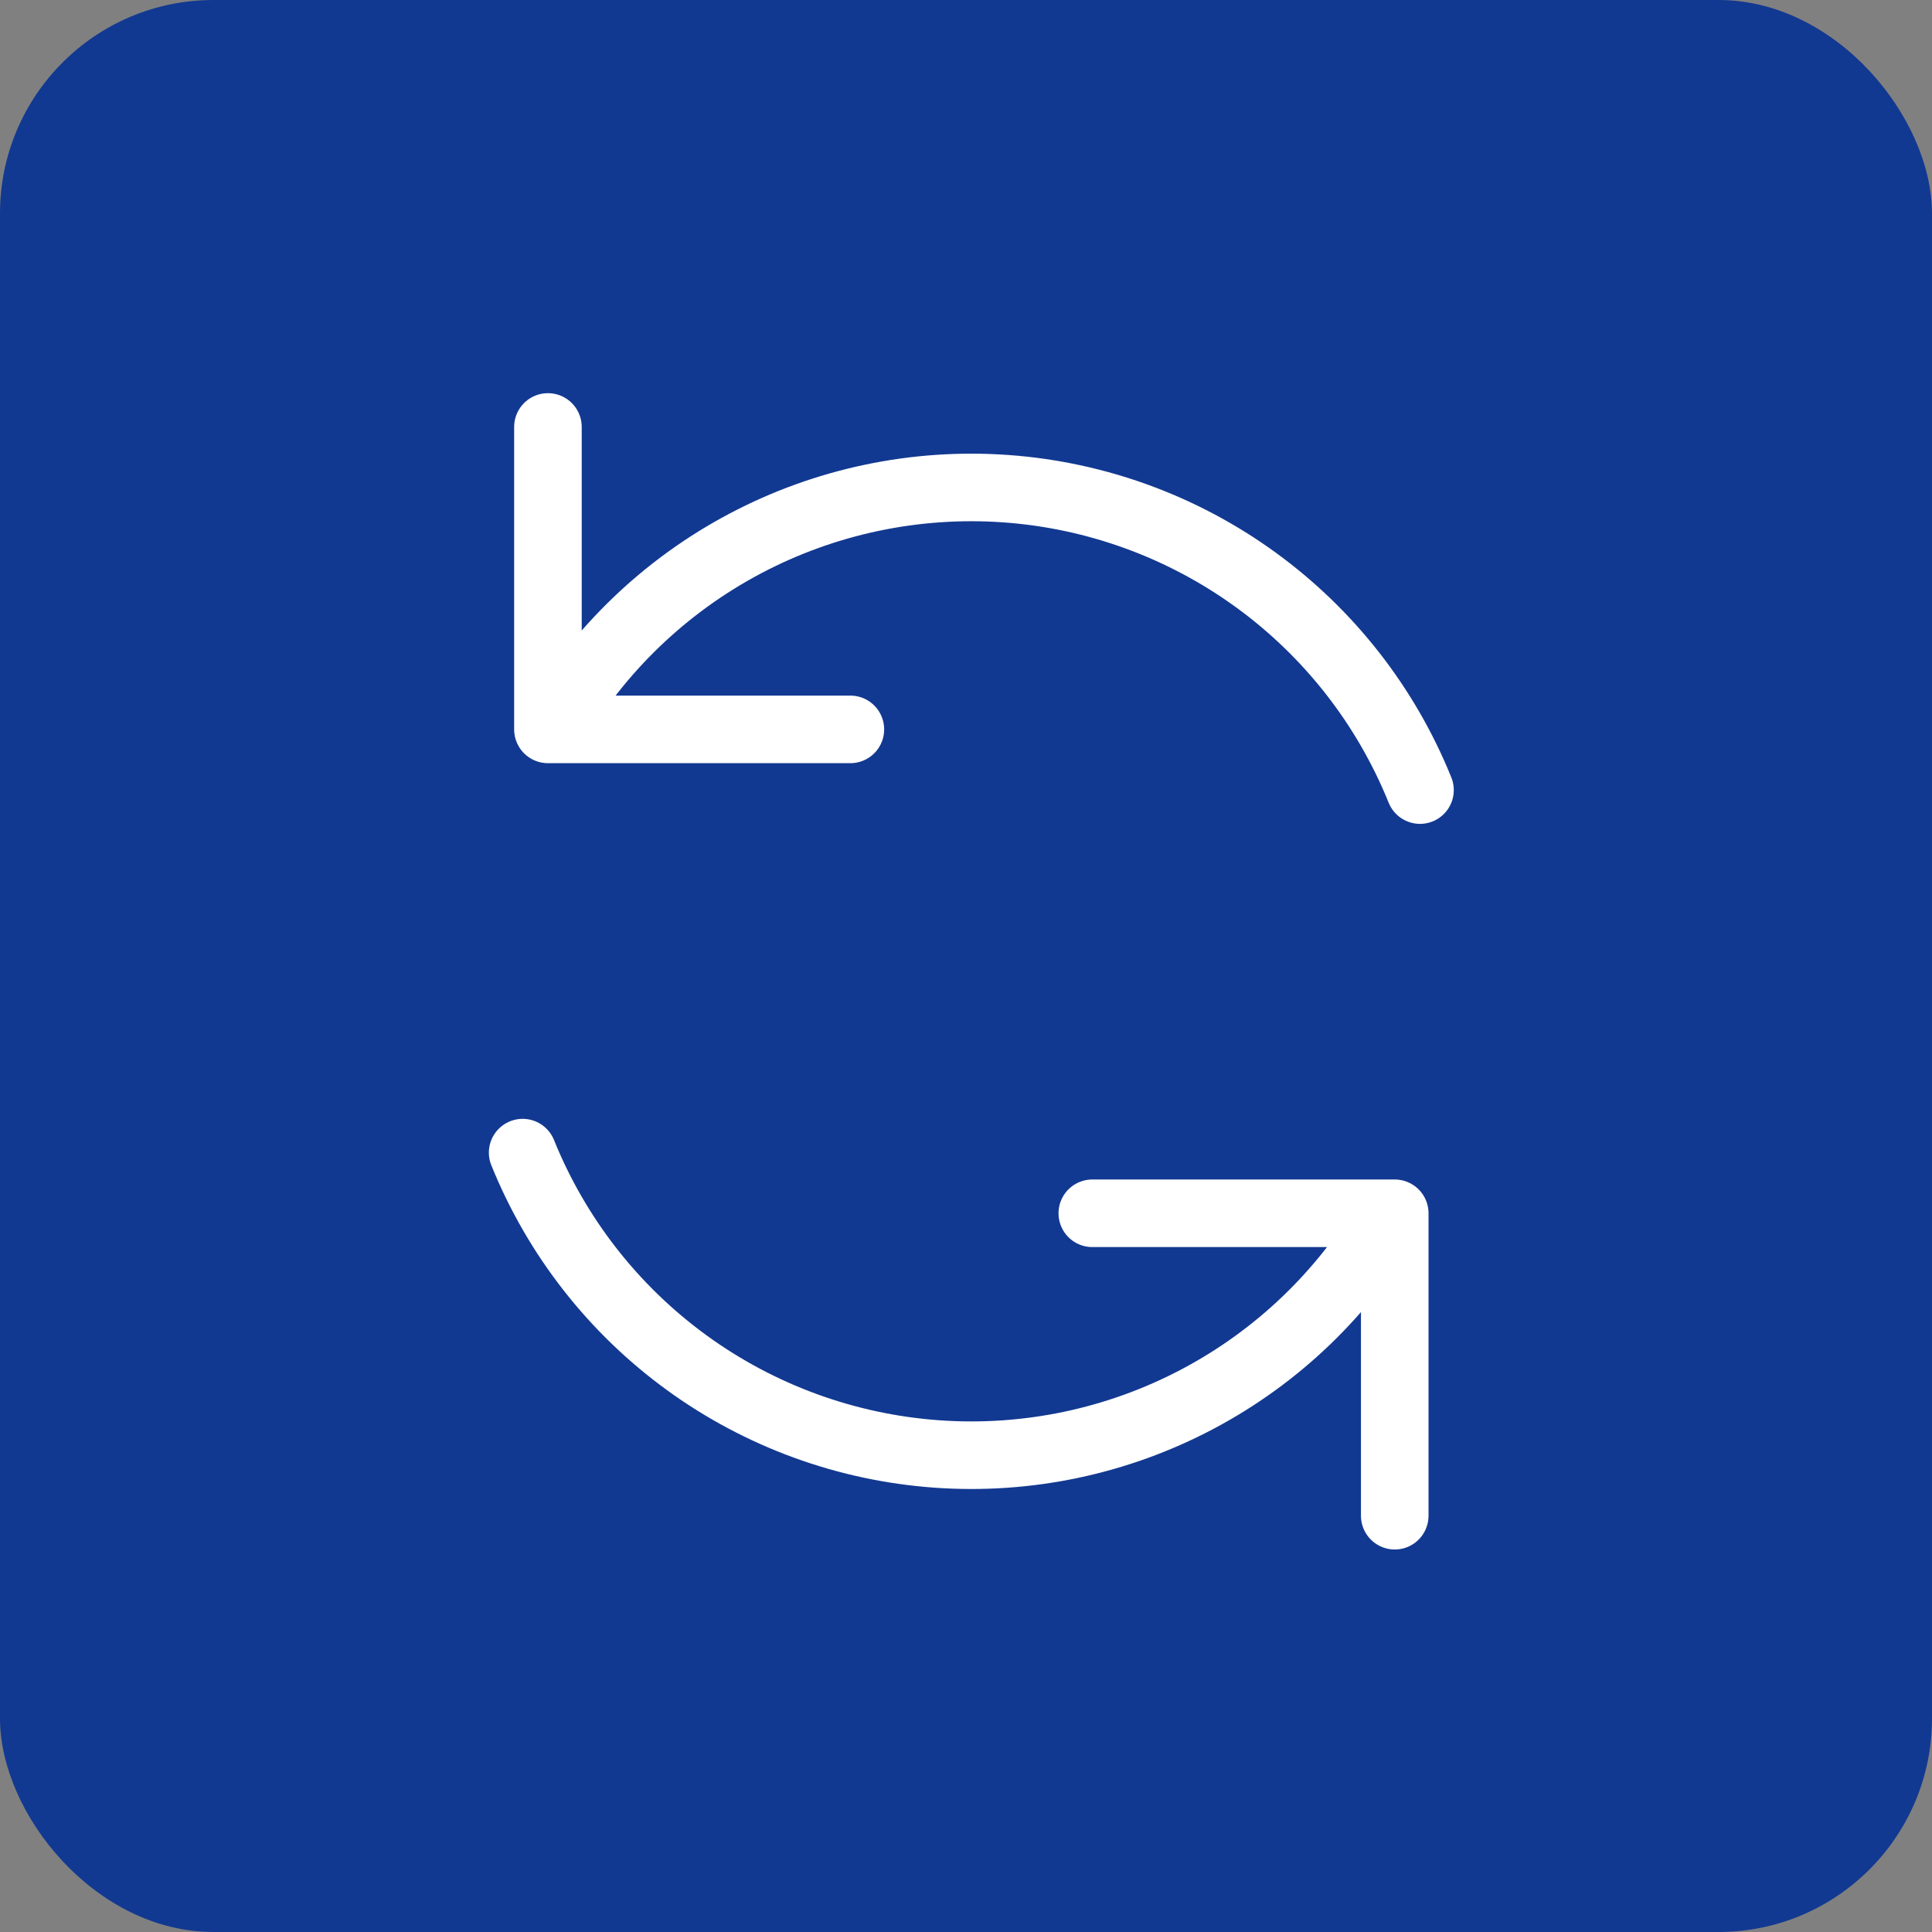
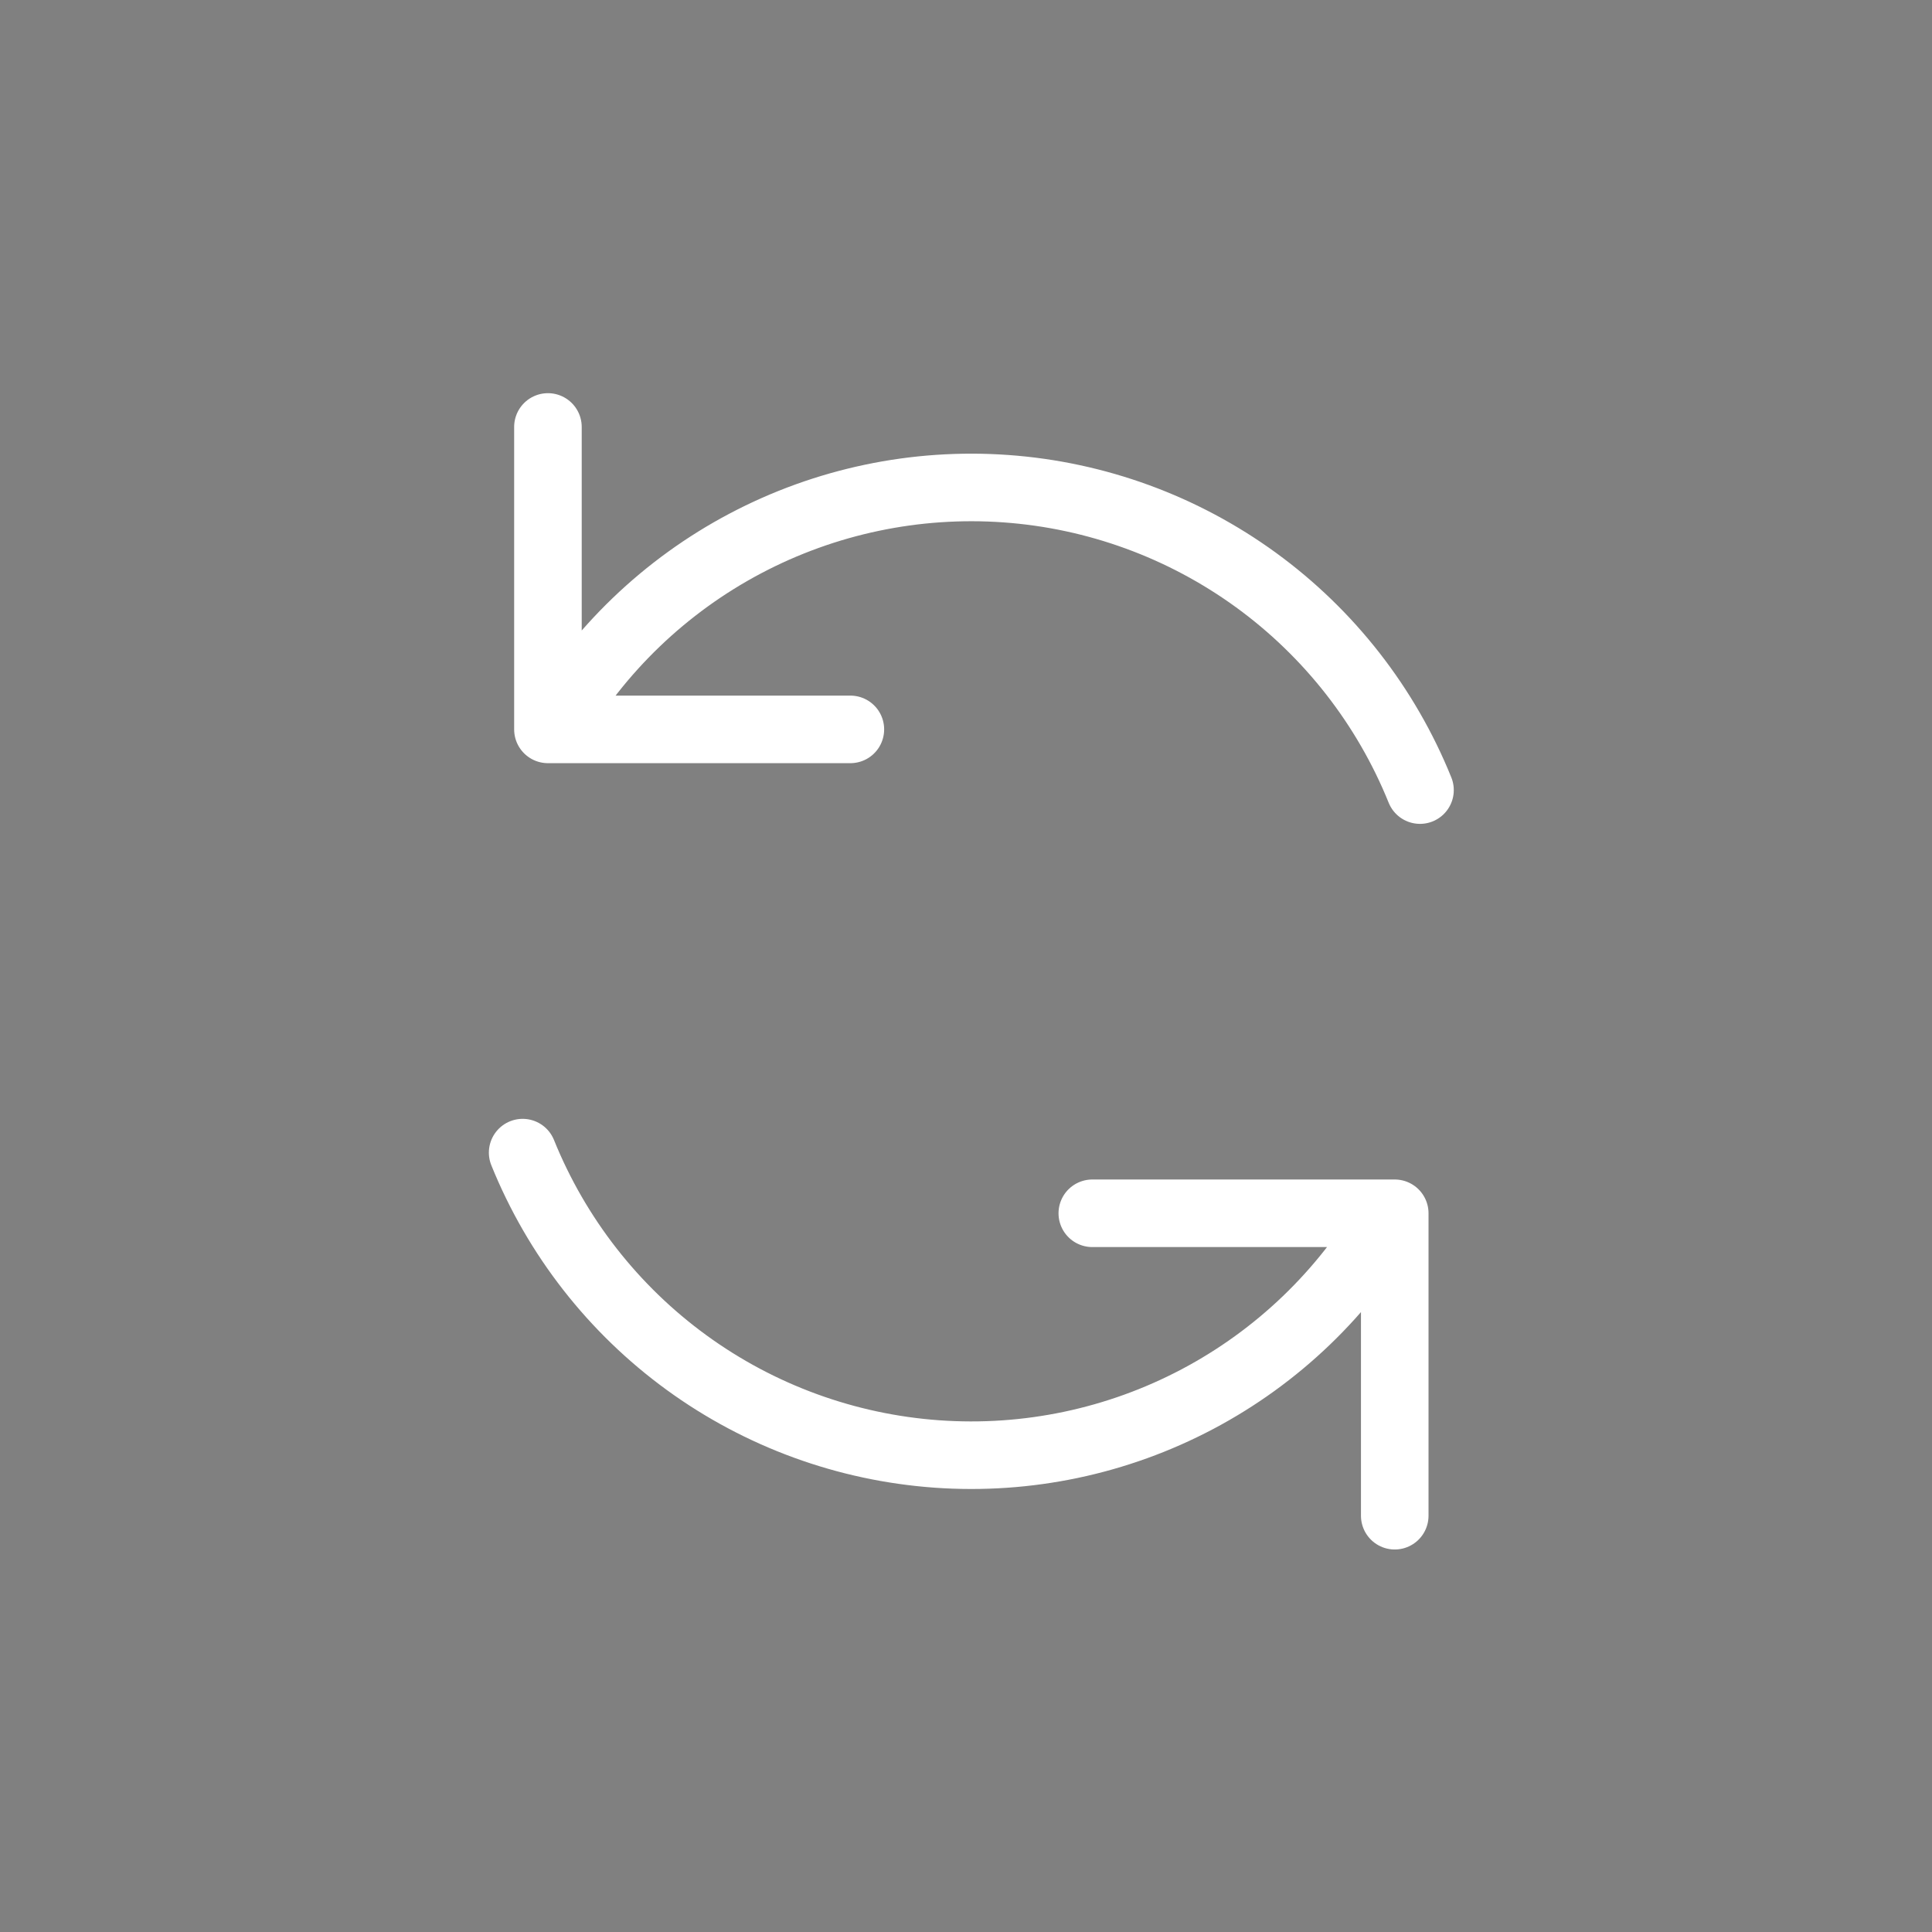
<svg xmlns="http://www.w3.org/2000/svg" width="181" height="181" viewBox="0 0 181 181" fill="none">
  <rect x="0" y="0" width="181" height="181" fill="#808080" stroke="none" />
-   <rect width="181" height="181" rx="20" fill="#123991" />
  <path d="M102.333 113.667H130.667V142M79.667 68.333H51.333V40M133.033 74.019C129.856 66.155 124.536 59.341 117.679 54.349C110.821 49.358 102.703 46.389 94.243 45.783C85.783 45.176 77.321 46.955 69.822 50.917C62.323 54.88 56.087 60.868 51.82 68.198M48.965 107.984C52.142 115.847 57.462 122.662 64.319 127.653C71.176 132.645 79.303 135.61 87.763 136.216C96.223 136.822 104.678 135.044 112.177 131.081C119.676 127.119 125.908 121.132 130.174 113.802" stroke="white" stroke-width="6.33" stroke-linecap="round" stroke-linejoin="round" />
</svg>